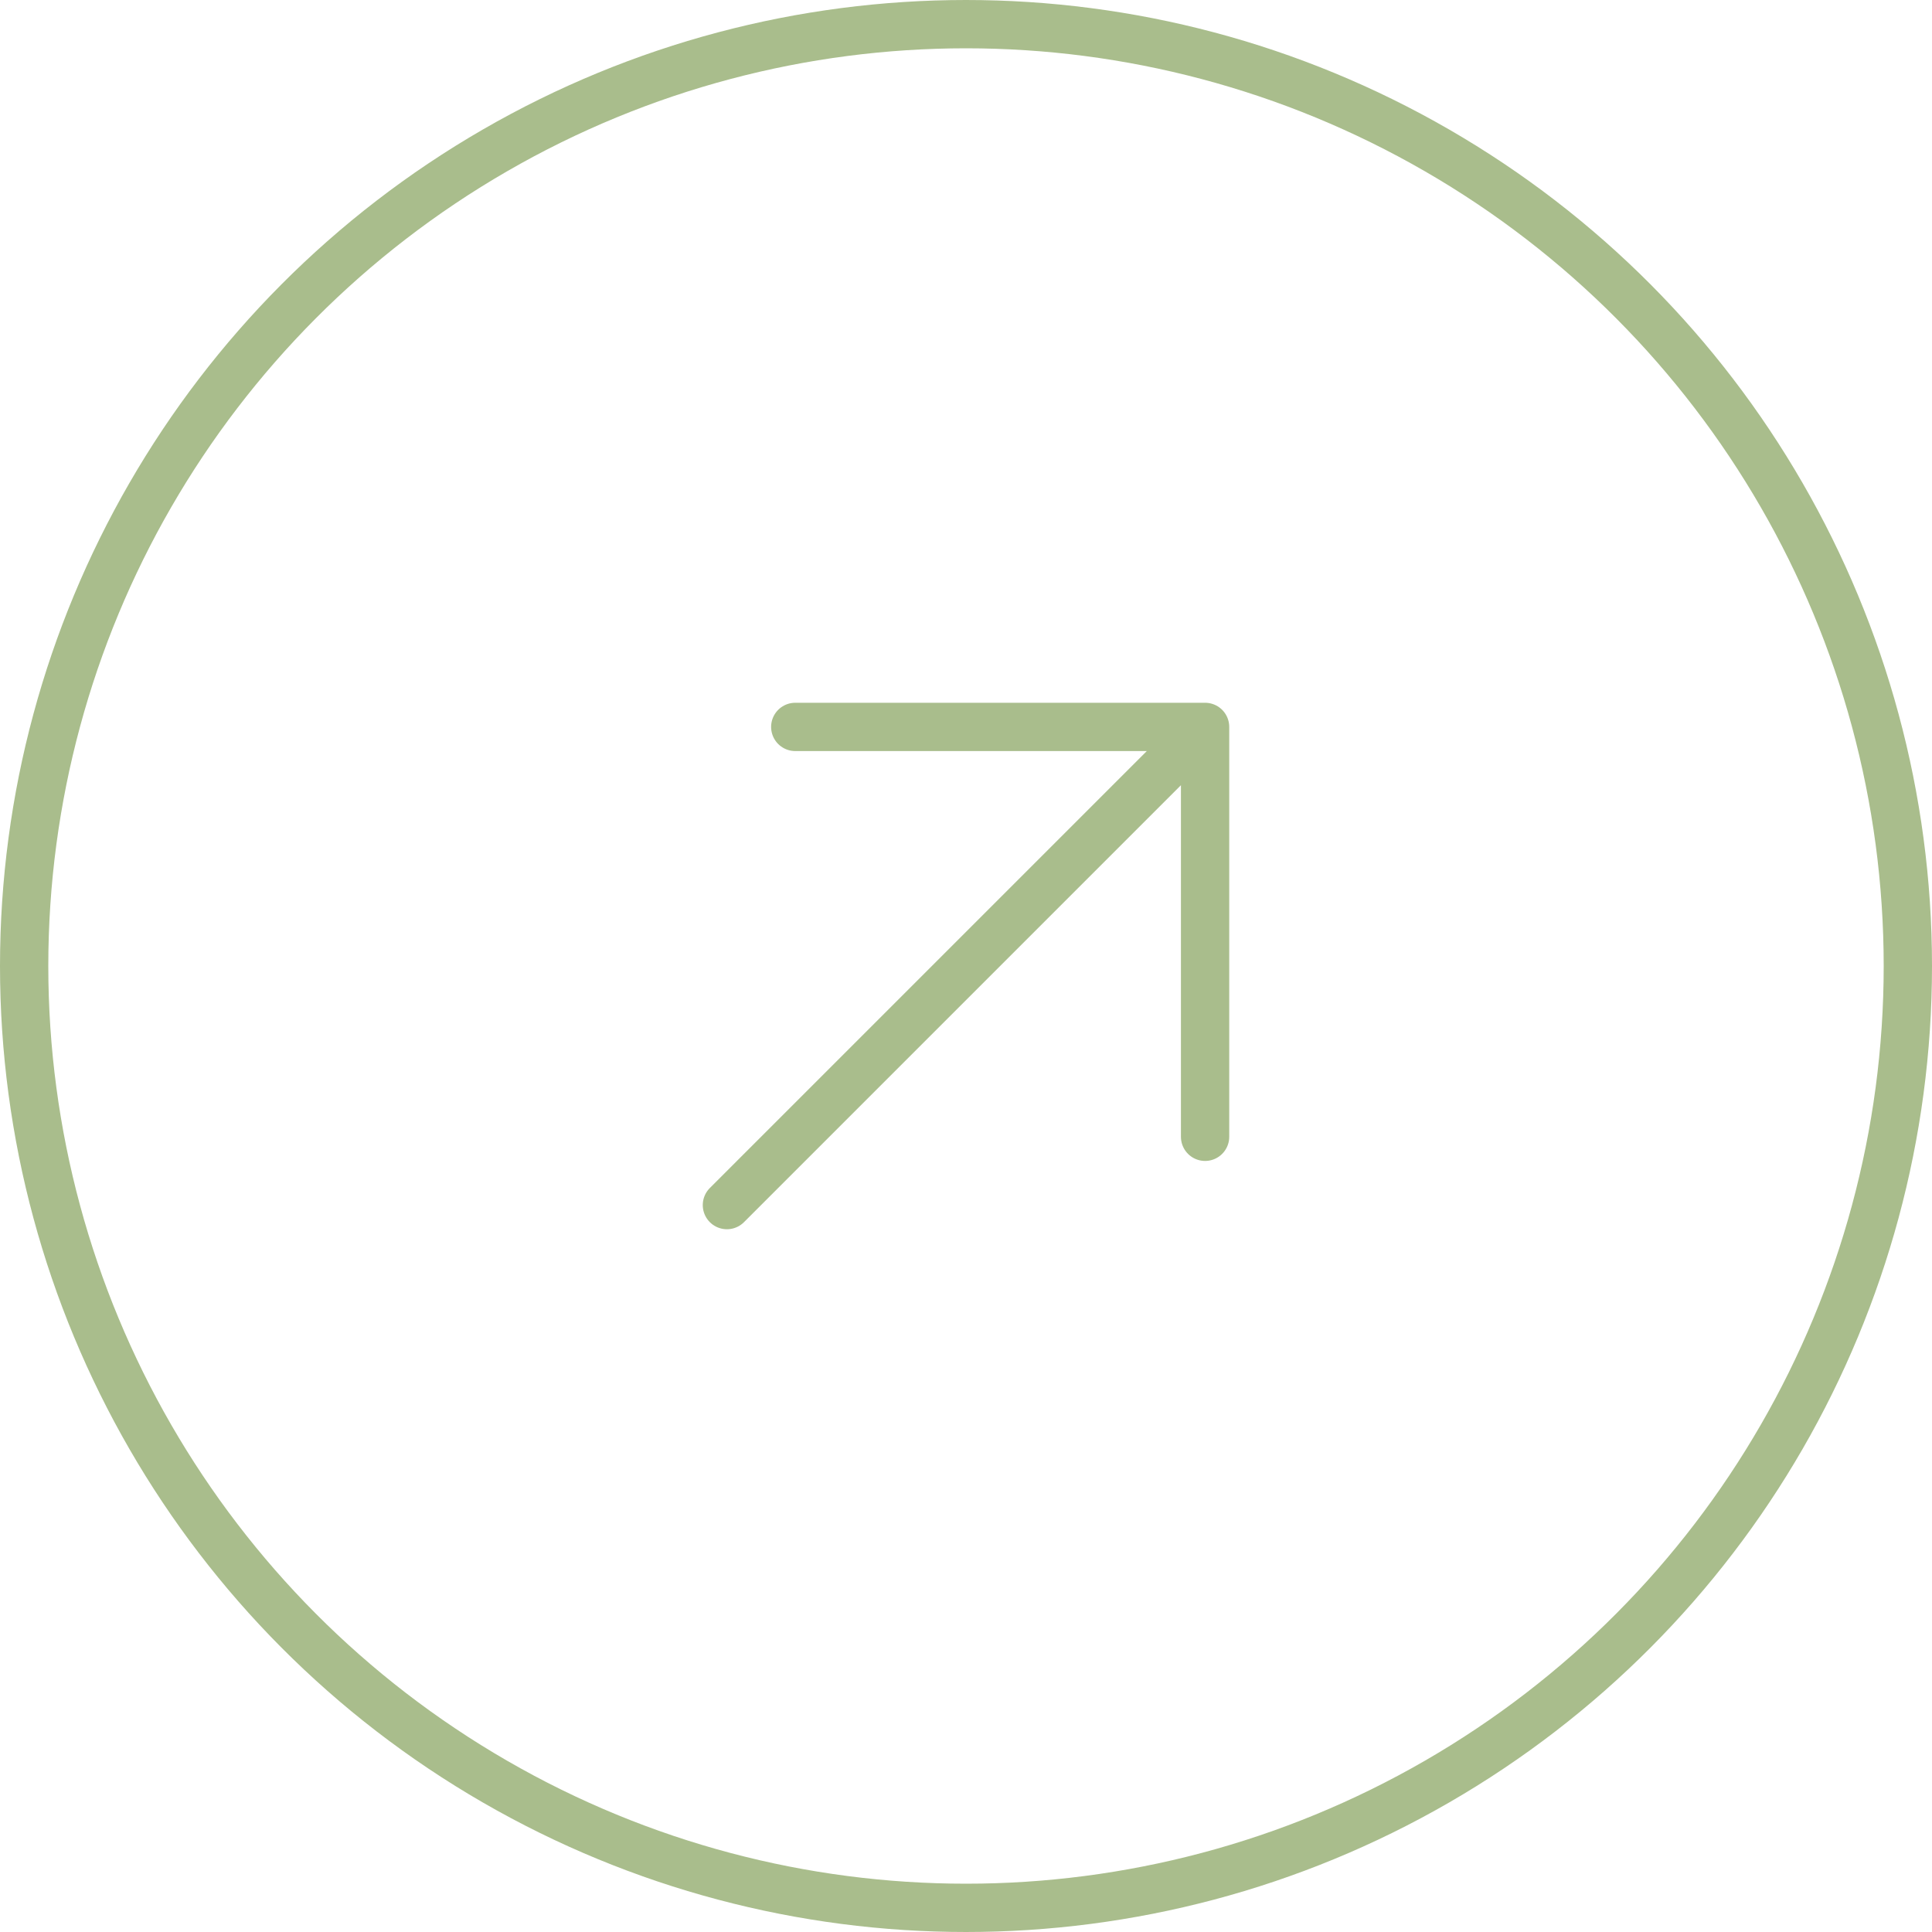
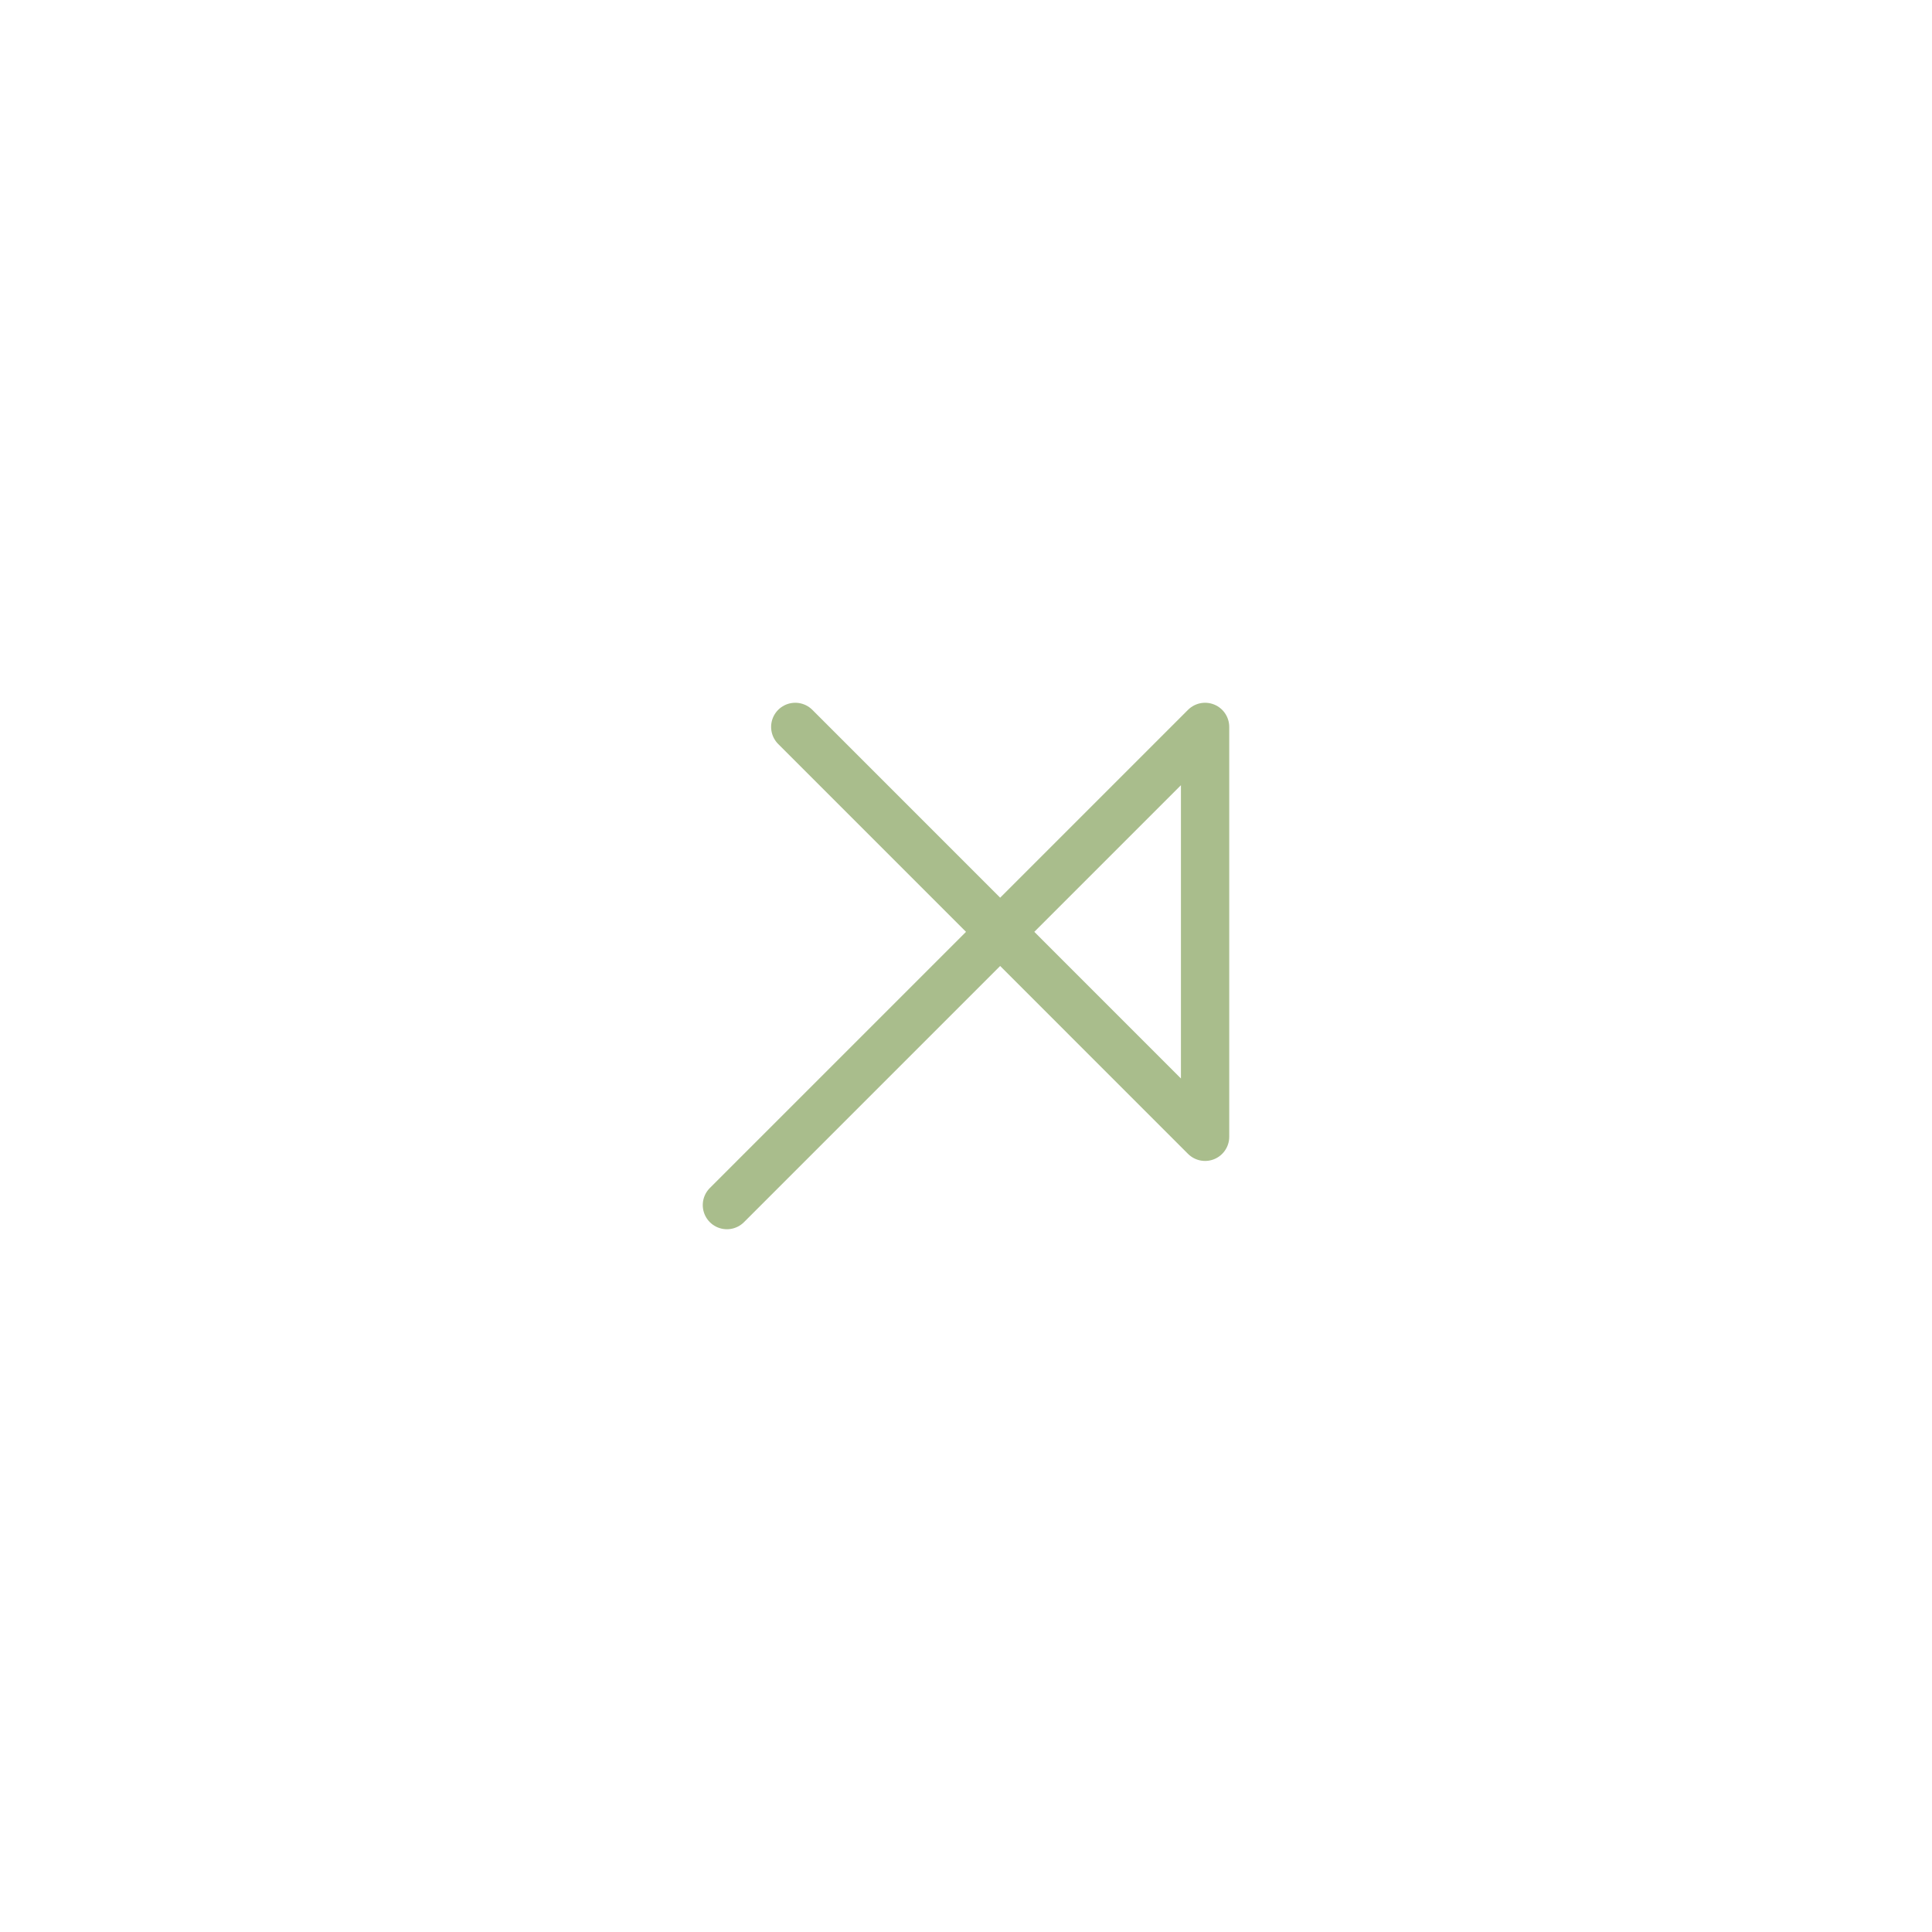
<svg xmlns="http://www.w3.org/2000/svg" width="40" height="40" viewBox="0 0 40 40" fill="none">
-   <circle cx="20" cy="20" r="19.5" stroke="#A9BD8C" />
-   <path d="M24.95 15.05L24.95 23.536M24.95 15.05L16.465 15.05M24.95 15.05L15.05 24.95" stroke="#A9BD8C" stroke-linecap="round" stroke-linejoin="round" />
+   <path d="M24.95 15.05L24.95 23.536L16.465 15.05M24.95 15.05L15.05 24.95" stroke="#A9BD8C" stroke-linecap="round" stroke-linejoin="round" />
</svg>